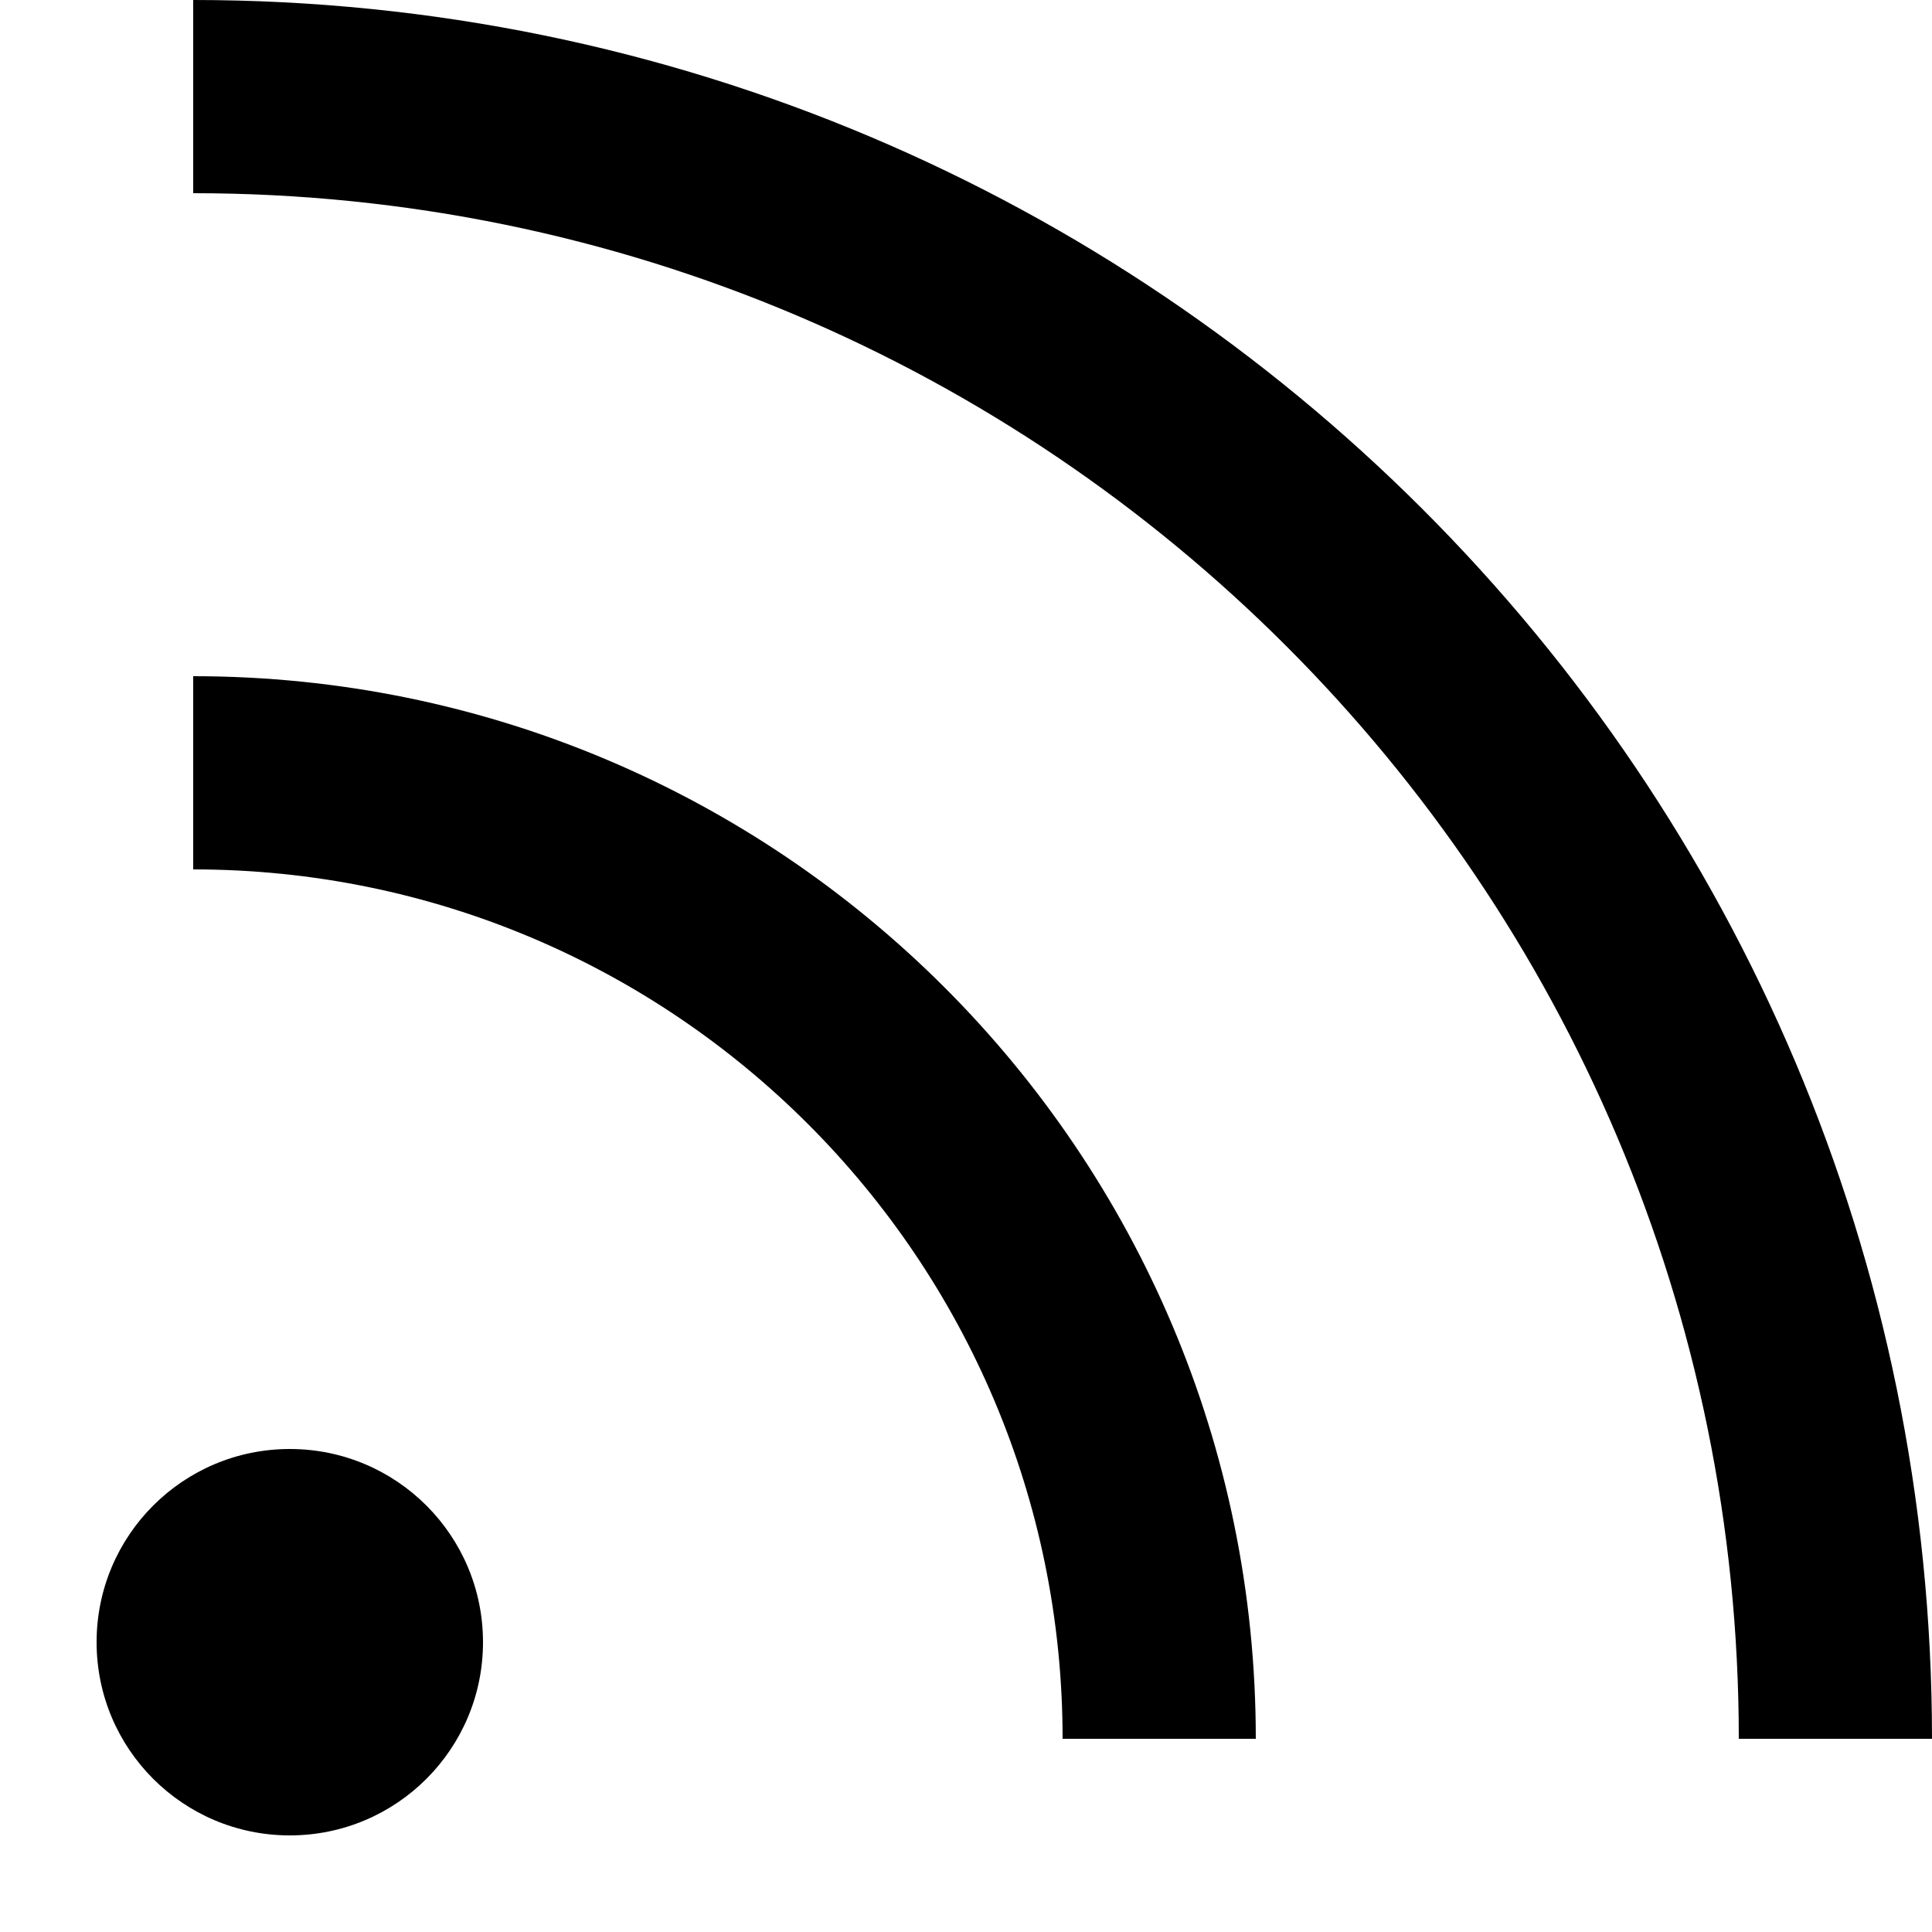
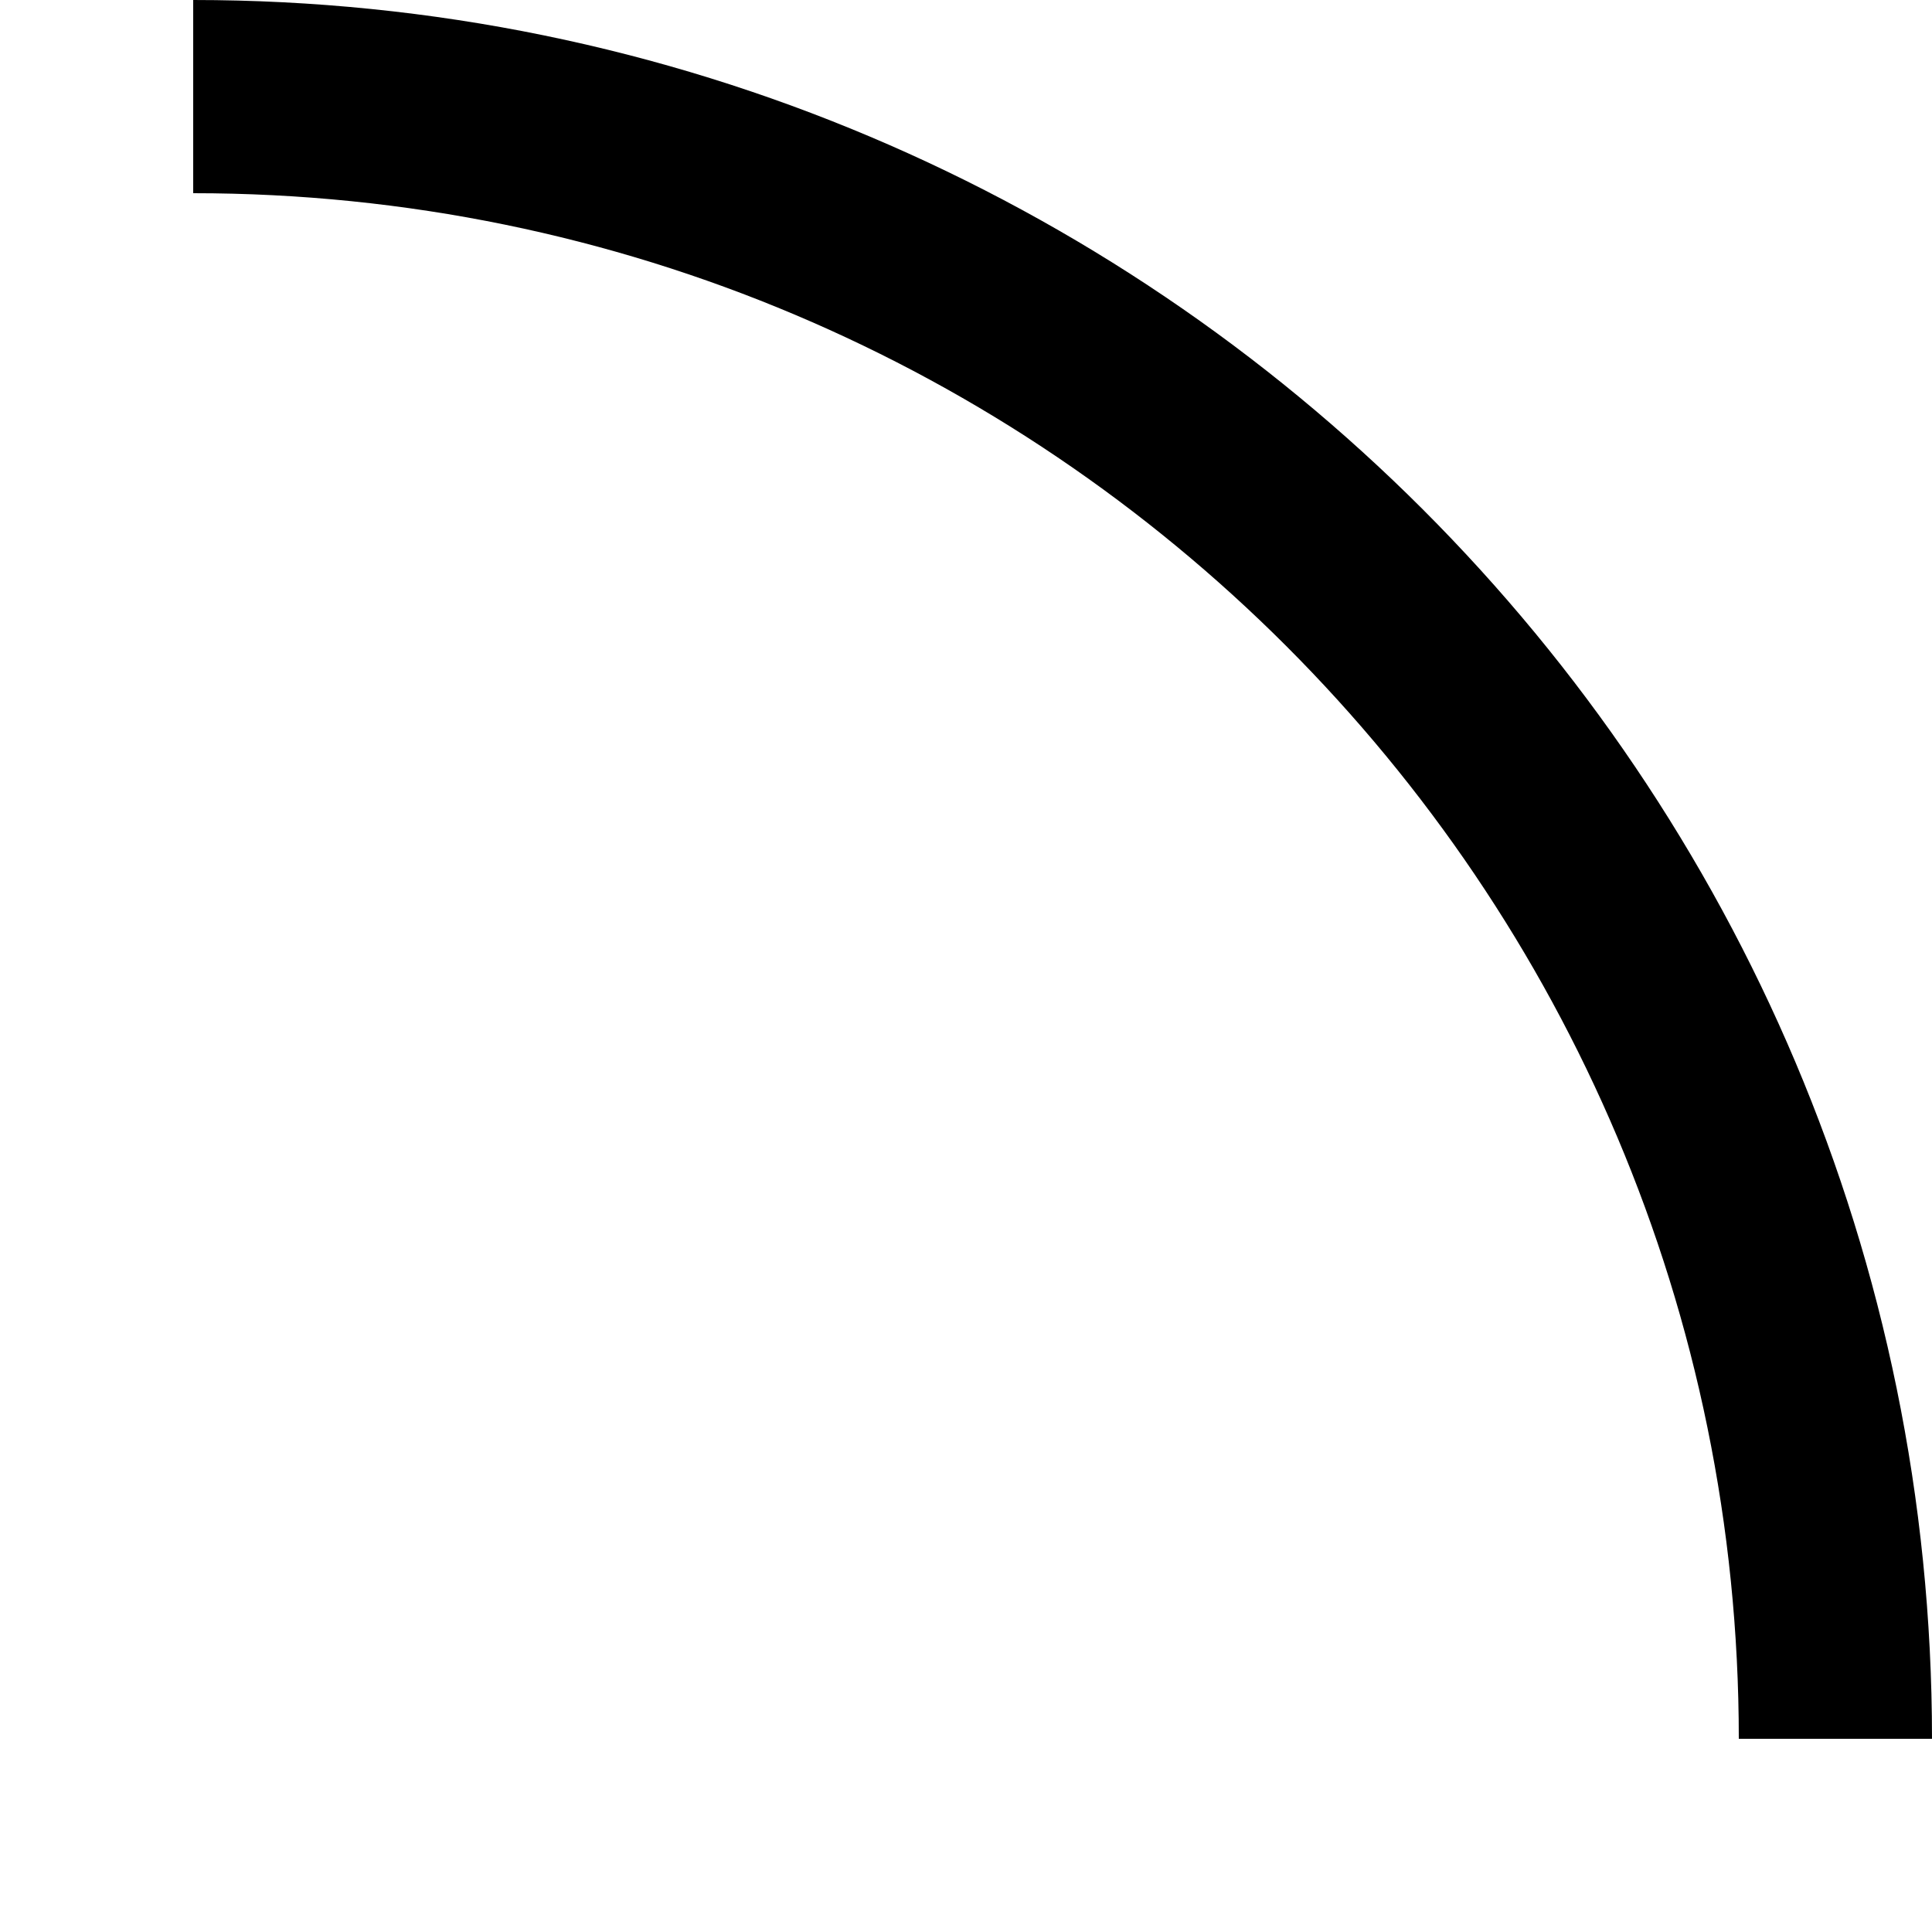
<svg xmlns="http://www.w3.org/2000/svg" width="20" height="20" viewBox="0 0 20 20" fill="none">
-   <path d="M3 19C1.895 19 1 18.105 1 17C1 15.895 1.895 15 3 15C4.105 15 5 15.895 5 17C5 18.105 4.105 19 3 19Z" fill="black" />
-   <path fill-rule="evenodd" clip-rule="evenodd" d="M11 18C11 13.029 6.971 9 2 9V7C8.075 7 13 11.925 13 18H11Z" fill="black" />
  <path fill-rule="evenodd" clip-rule="evenodd" d="M18 18C18 9.163 10.836 2 2 2V0C11.941 0 20 8.059 20 18H18Z" fill="black" />
</svg>